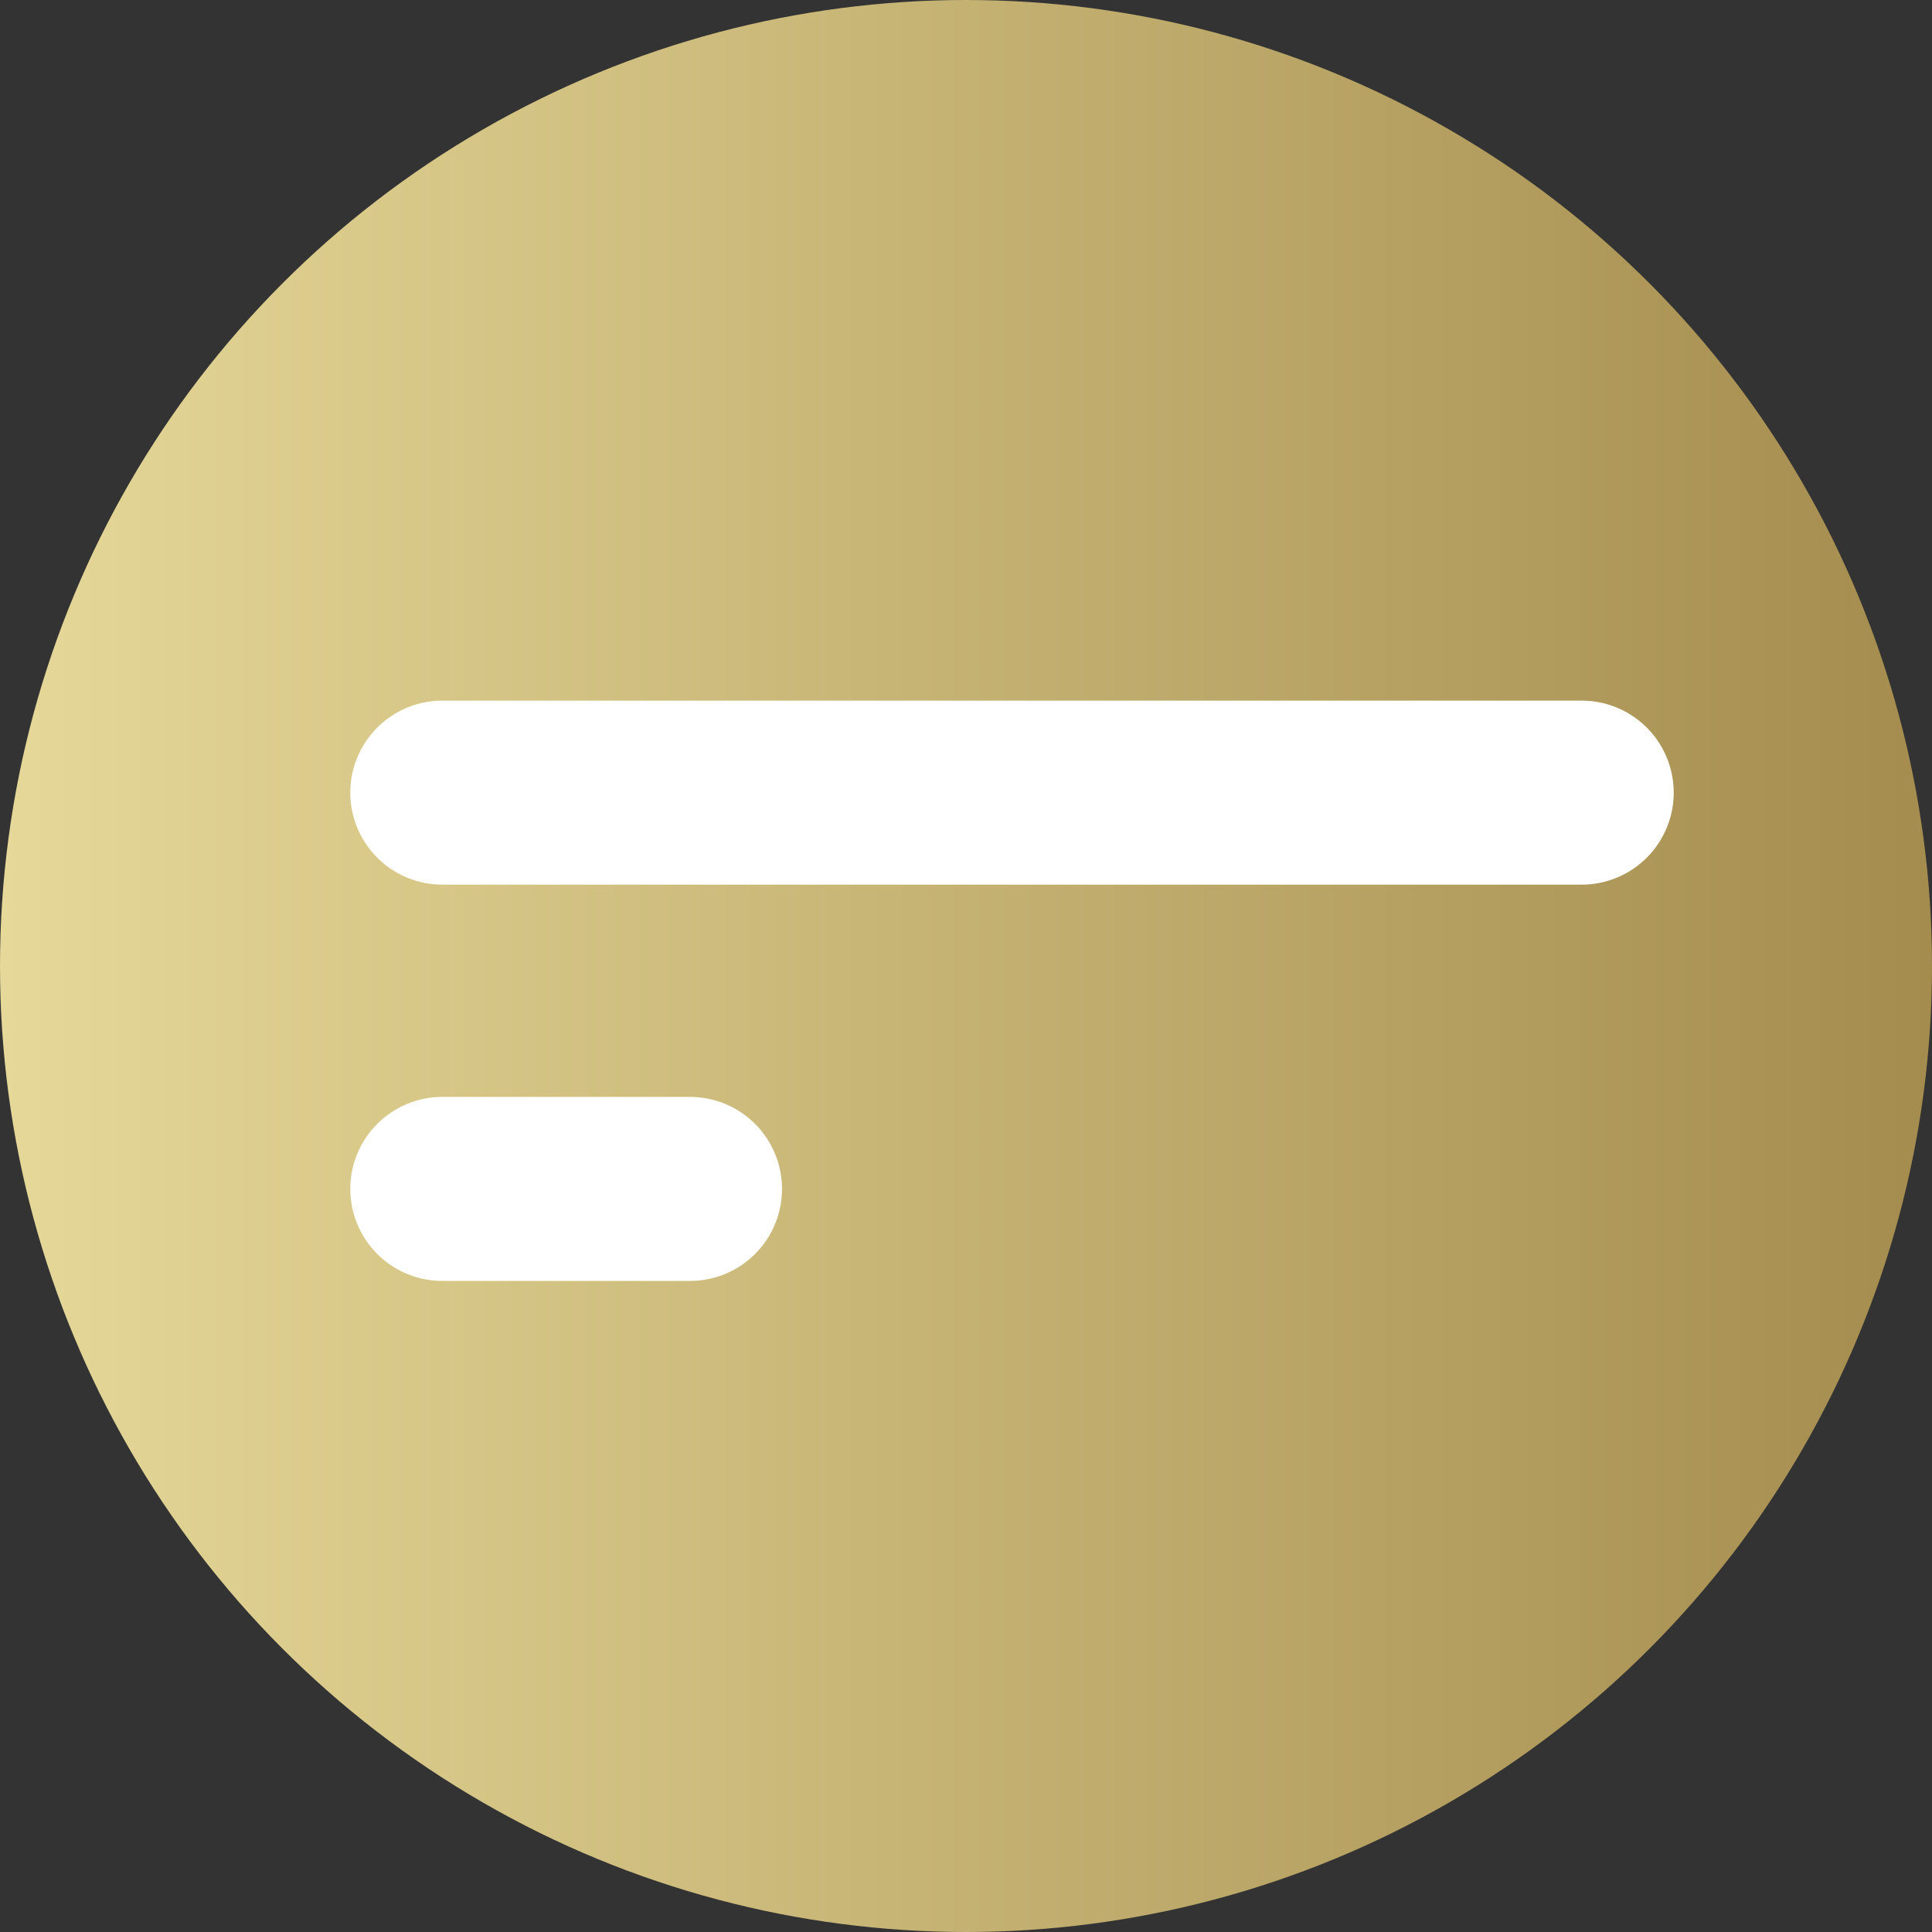
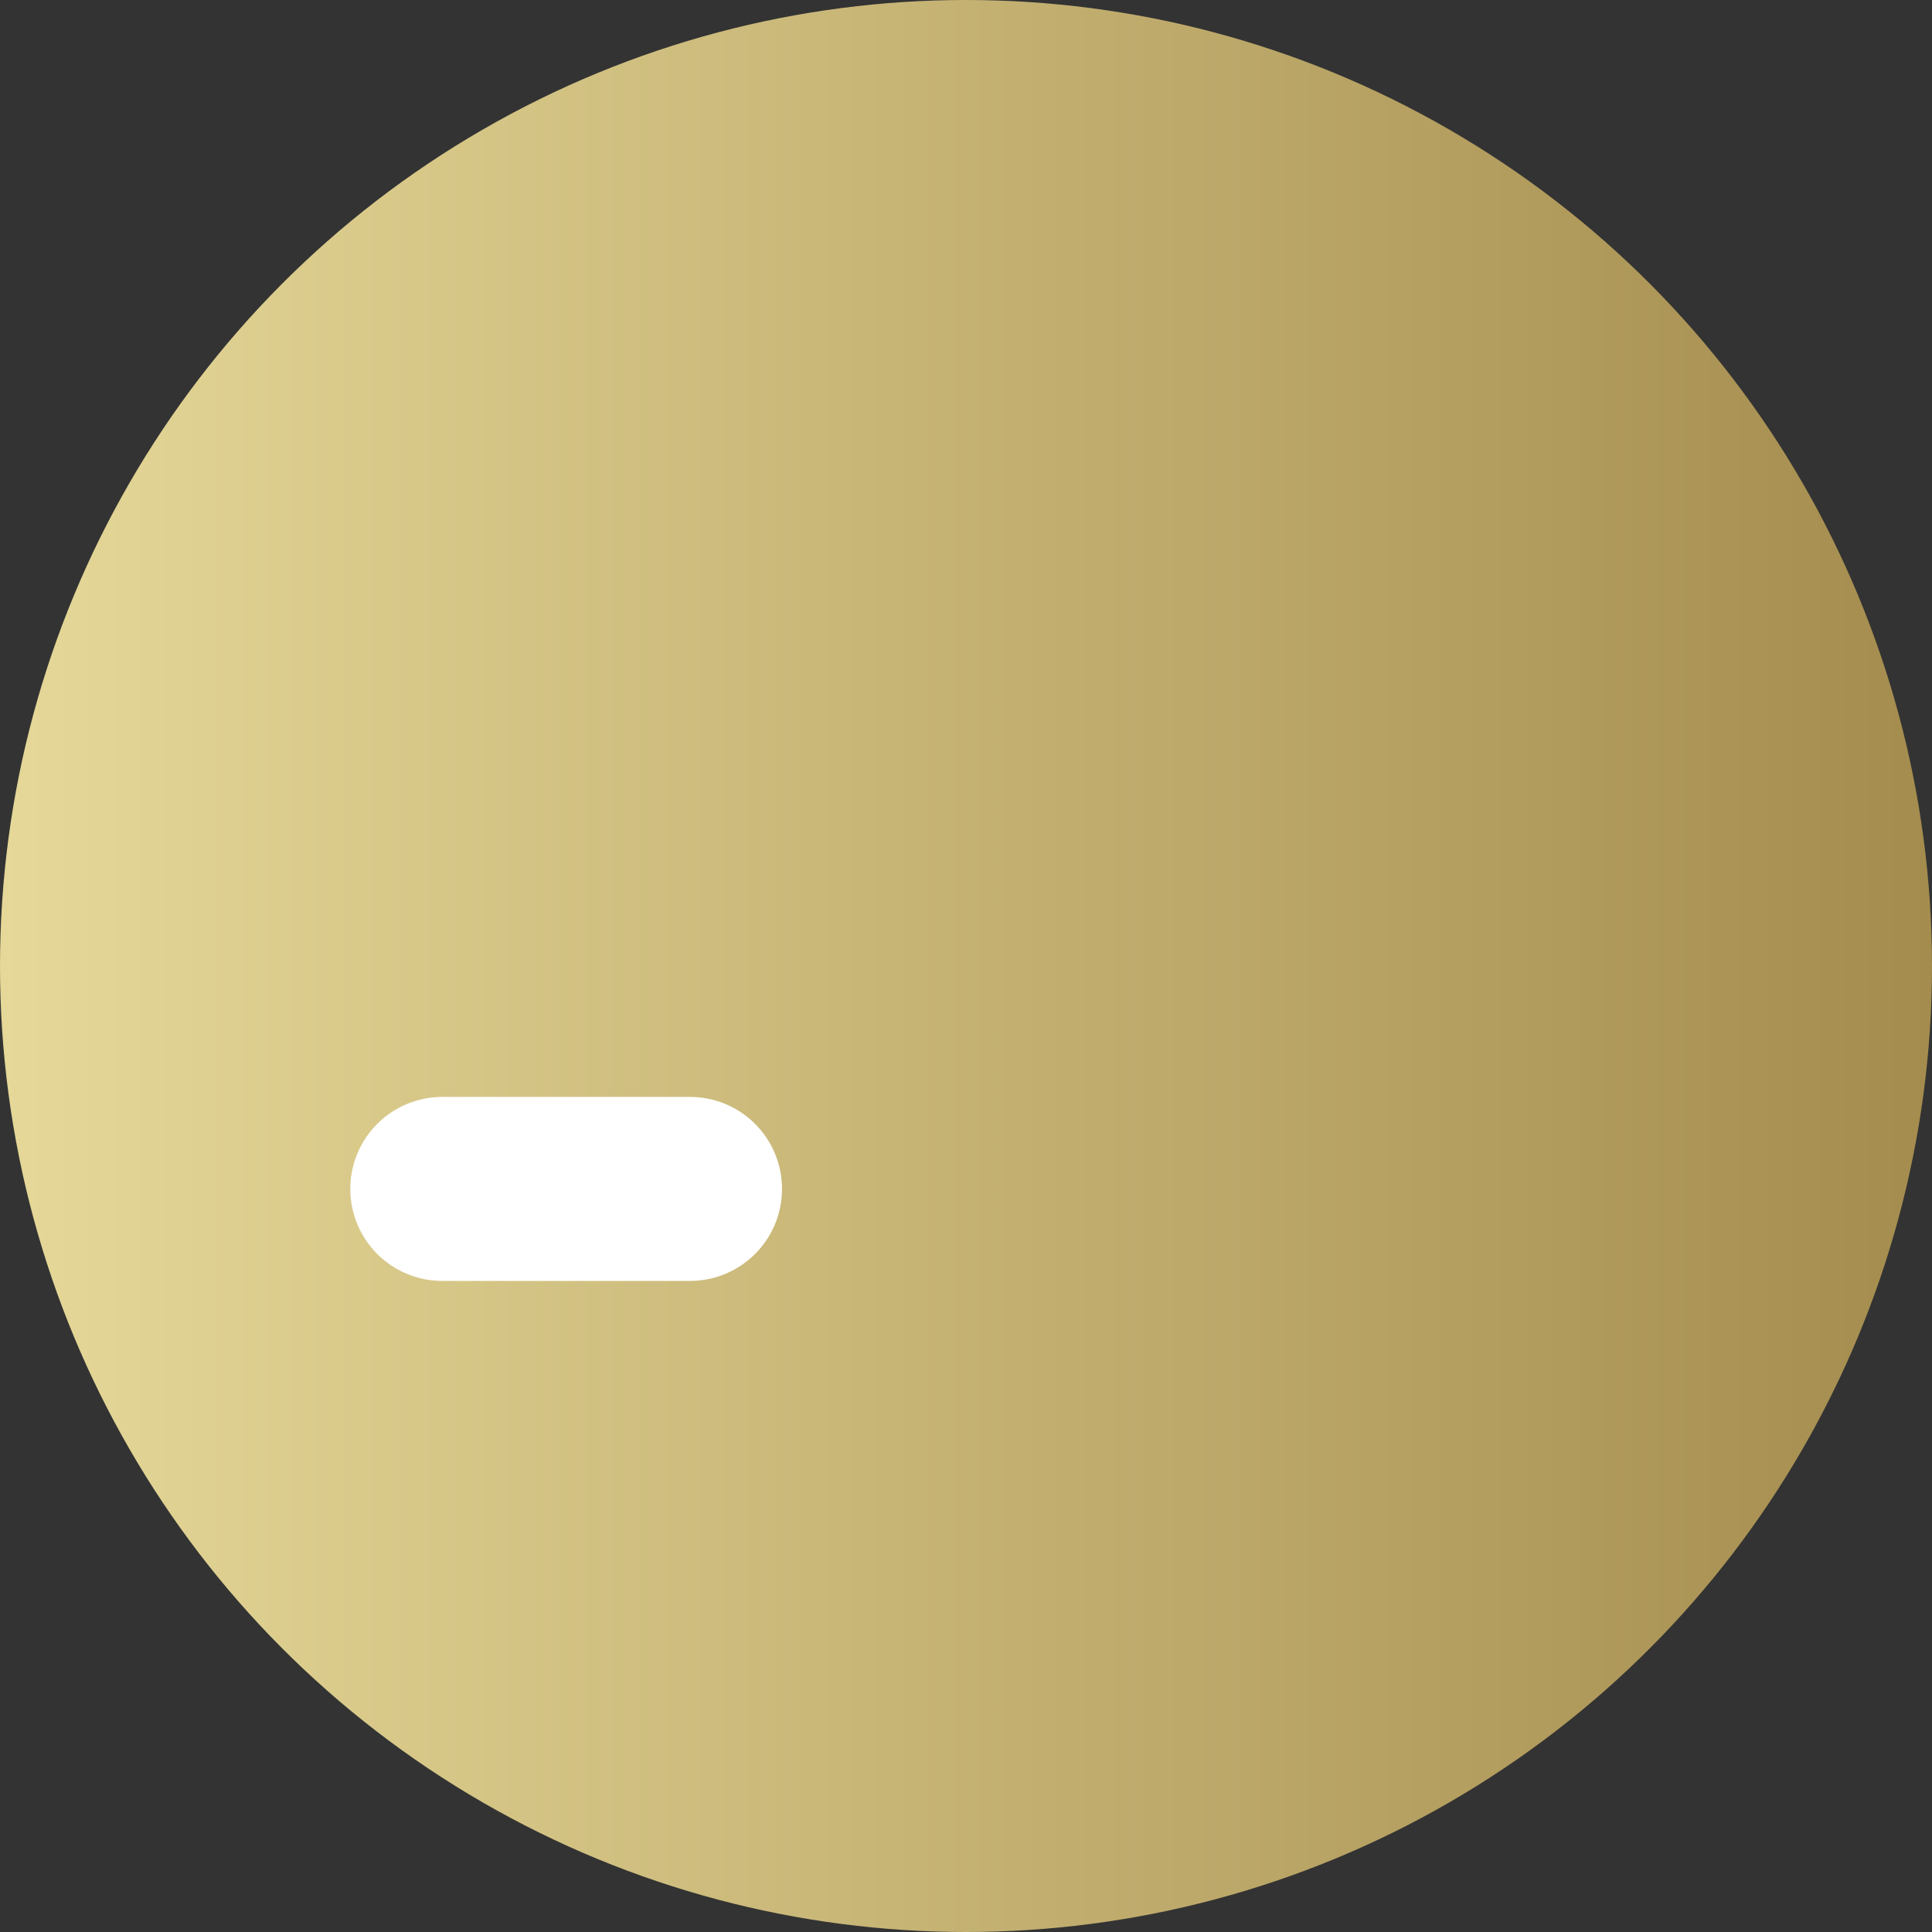
<svg xmlns="http://www.w3.org/2000/svg" width="42" height="42" viewBox="0 0 42 42" fill="none">
  <rect x="0" y="0" width="42" height="42" fill="#333333" stroke="none" />
  <circle cx="21" cy="21" r="21" fill="url(#paint0_linear_28_62)" />
  <path d="M9.615 25.846H15" stroke="white" stroke-width="4" stroke-linecap="round" />
-   <path d="M9.615 17.231H34.385" stroke="white" stroke-width="4" stroke-linecap="round" />
  <defs>
    <linearGradient id="paint0_linear_28_62" x1="0" y1="21" x2="42" y2="21" gradientUnits="userSpaceOnUse">
      <stop stop-color="#E5D898" />
      <stop offset="1" stop-color="#A48C4E" />
    </linearGradient>
  </defs>
</svg>